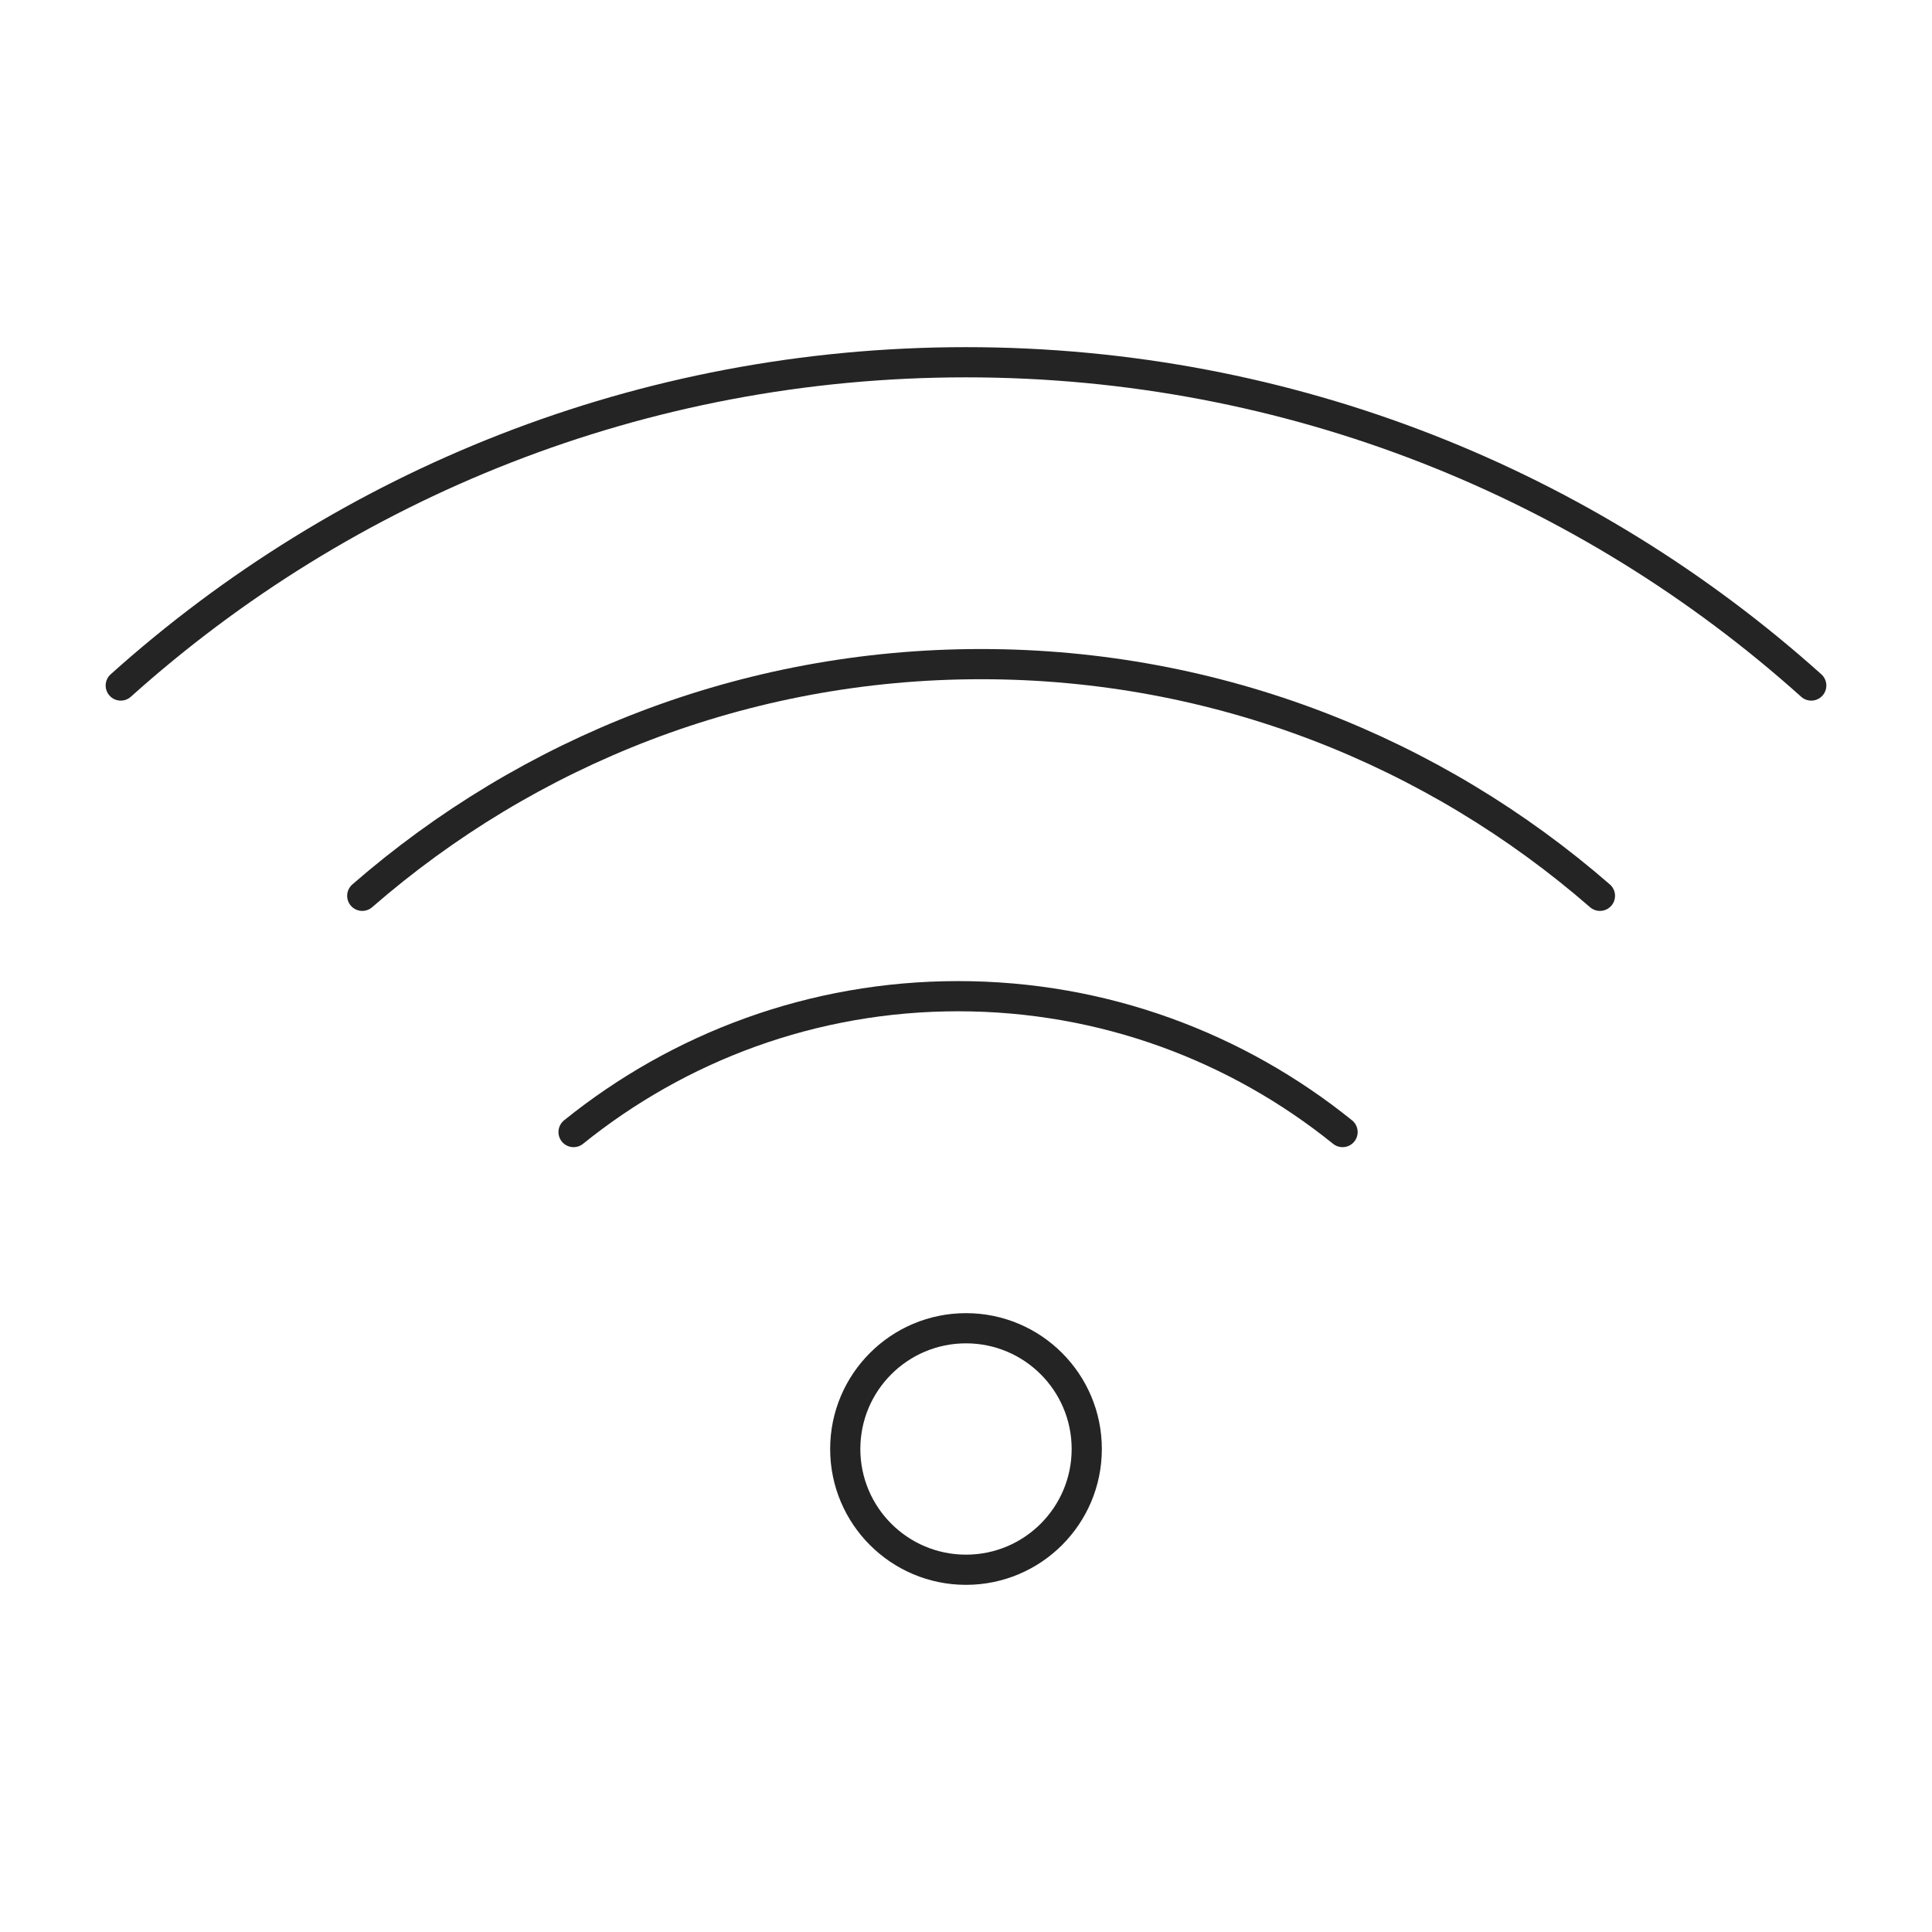
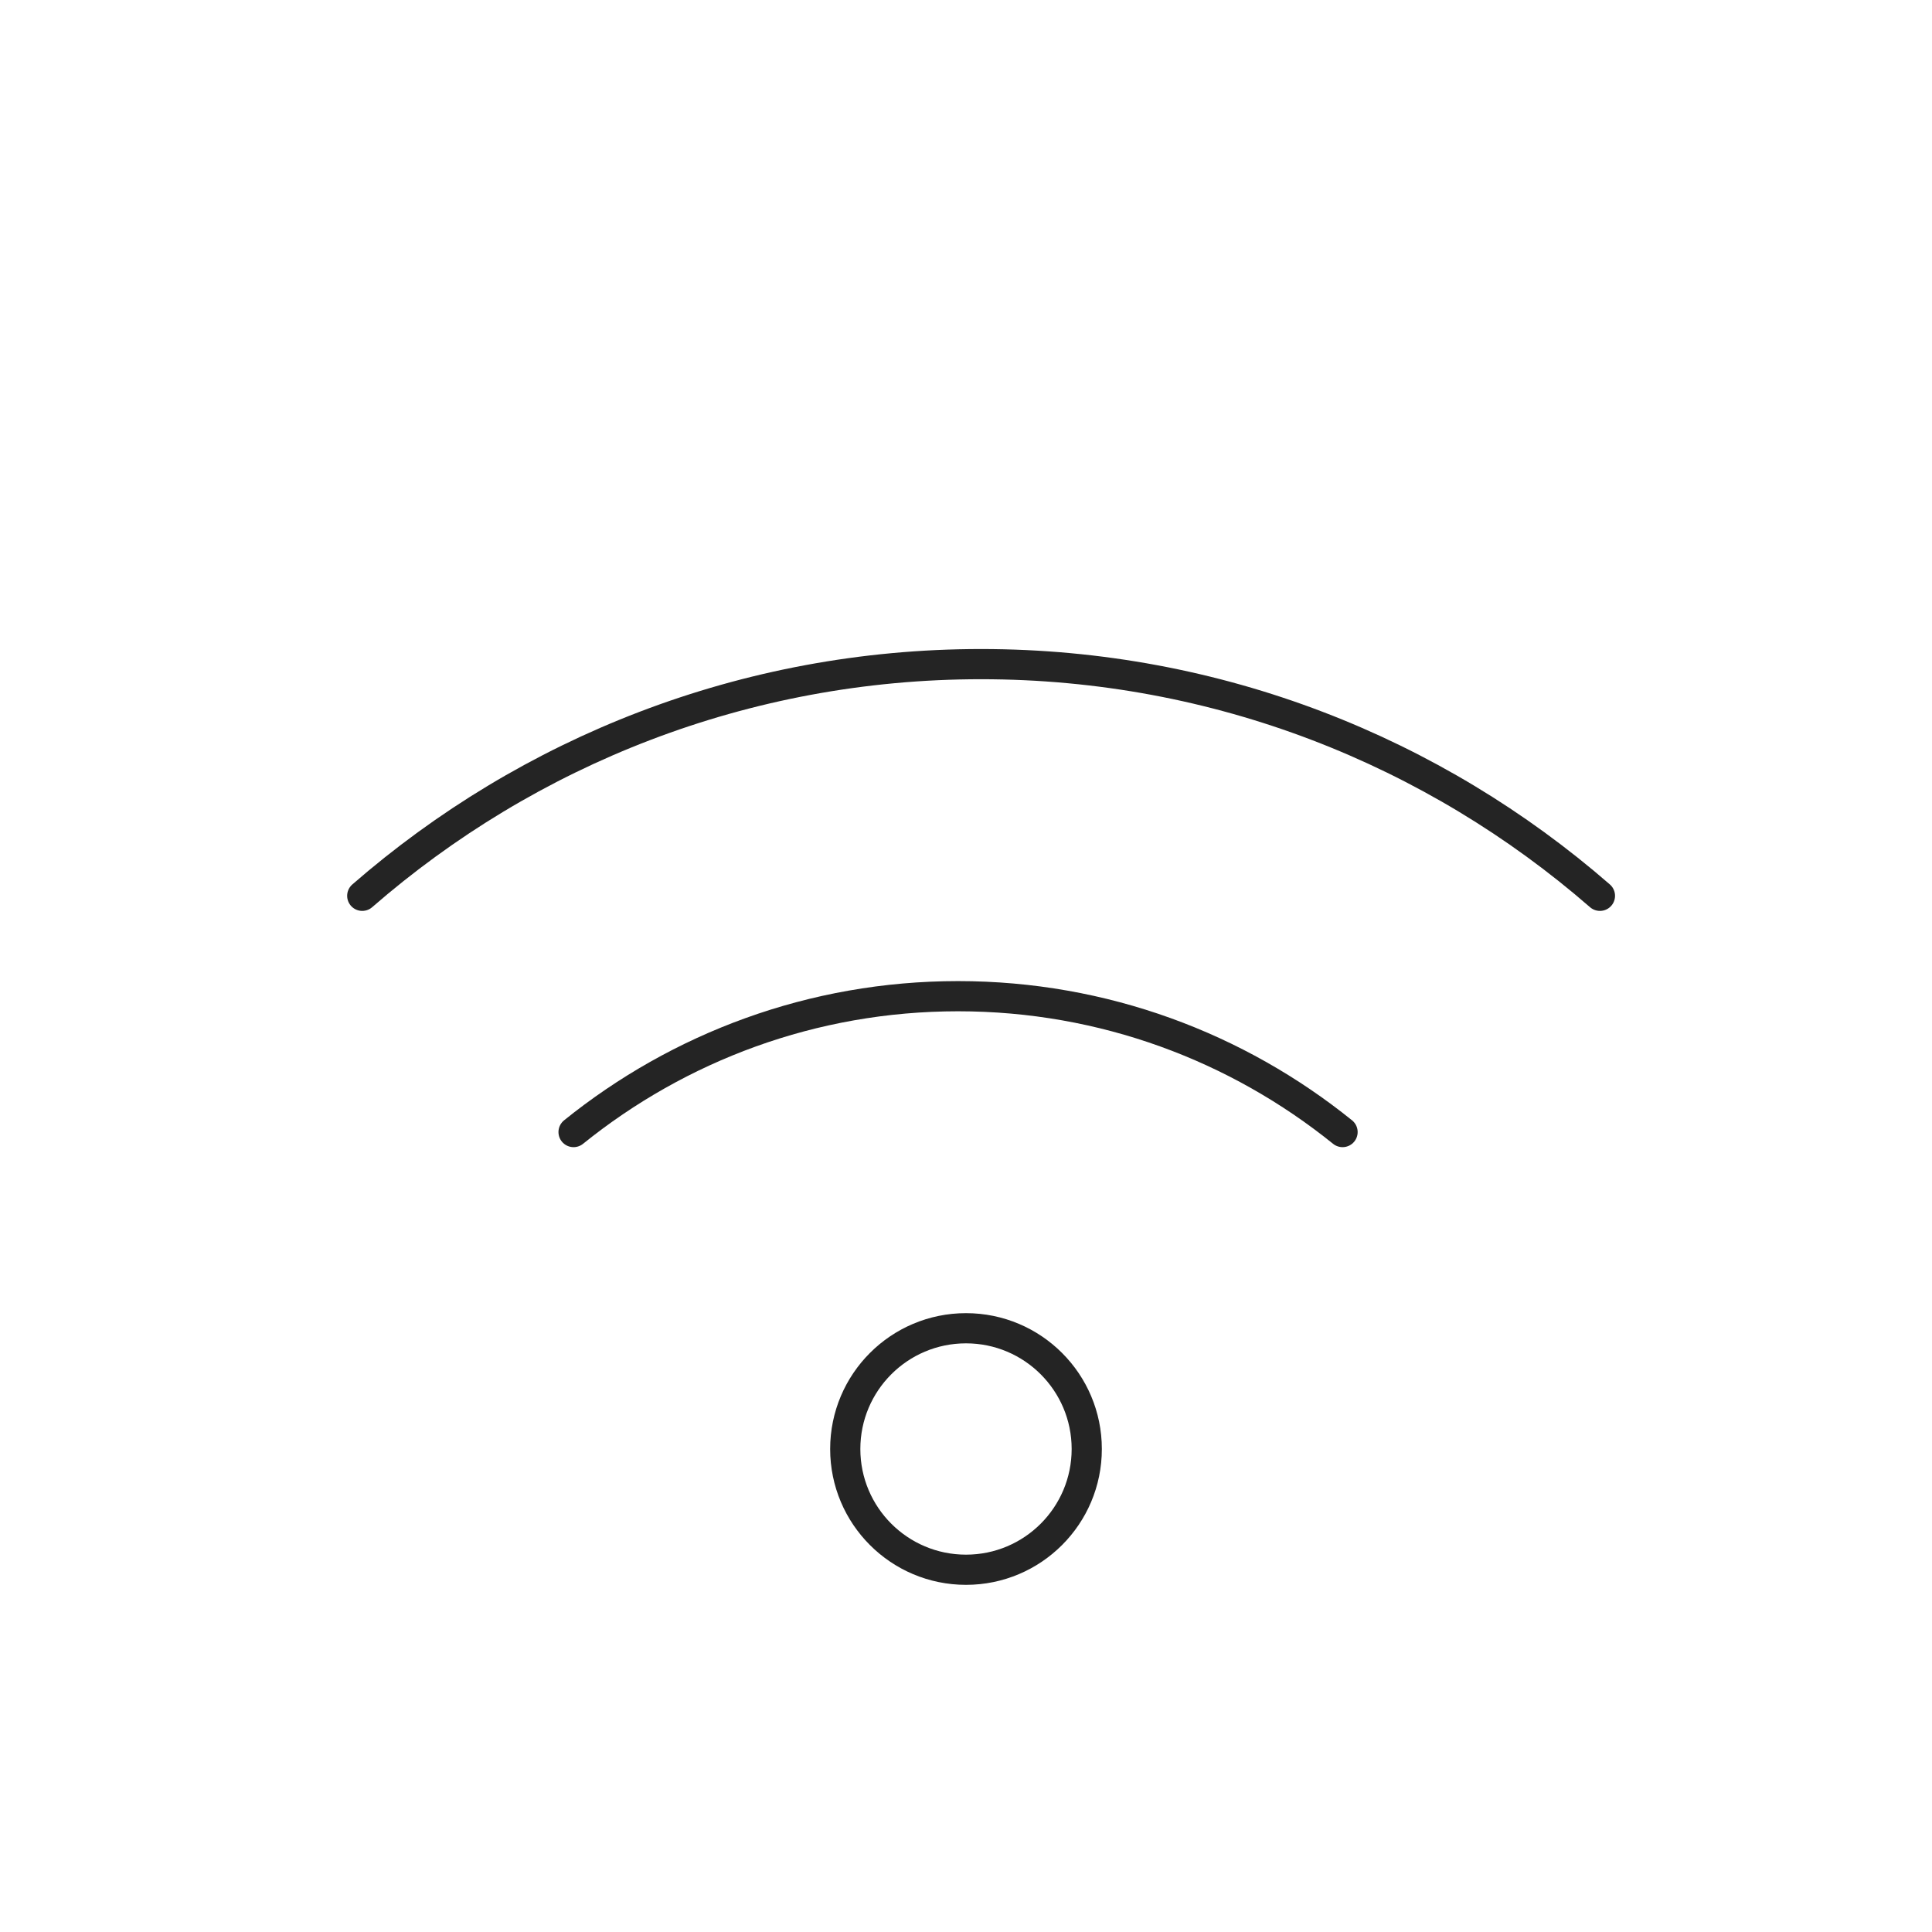
<svg xmlns="http://www.w3.org/2000/svg" width="64px" height="64px" viewBox="0 0 64 64" version="1.1">
  <title>Icon/Outline 1pt/wifi/wifi_black</title>
  <desc>Created with Sketch.</desc>
  <g id="Icon/Outline-1pt/wifi/wifi_black" stroke="none" stroke-width="1" fill="none" fill-rule="evenodd" stroke-linecap="round" stroke-linejoin="round">
    <path d="M36,48 C36,50.209 34.209,52 32,52 C29.791,52 28,50.209 28,48 C28,45.791 29.791,44 32,44 C34.209,44 36,45.791 36,48 L36,48 Z" id="Line" stroke="#242424" />
    <path d="M44.474,37.501 C40.989,34.69 36.563,33 31.737,33 C26.912,33 22.485,34.69 19,37.501" id="Line" stroke="#242424" />
    <path d="M53,29.675 C47.512,24.899 40.346,22 32.5,22 C24.653,22 17.488,24.899 12,29.675" id="Line" stroke="#242424" />
-     <path d="M60,22.709 C52.584,16.054 42.769,12 32,12 C21.232,12 11.416,16.053 4,22.709" id="Line" stroke="#242424" />
  </g>
</svg>